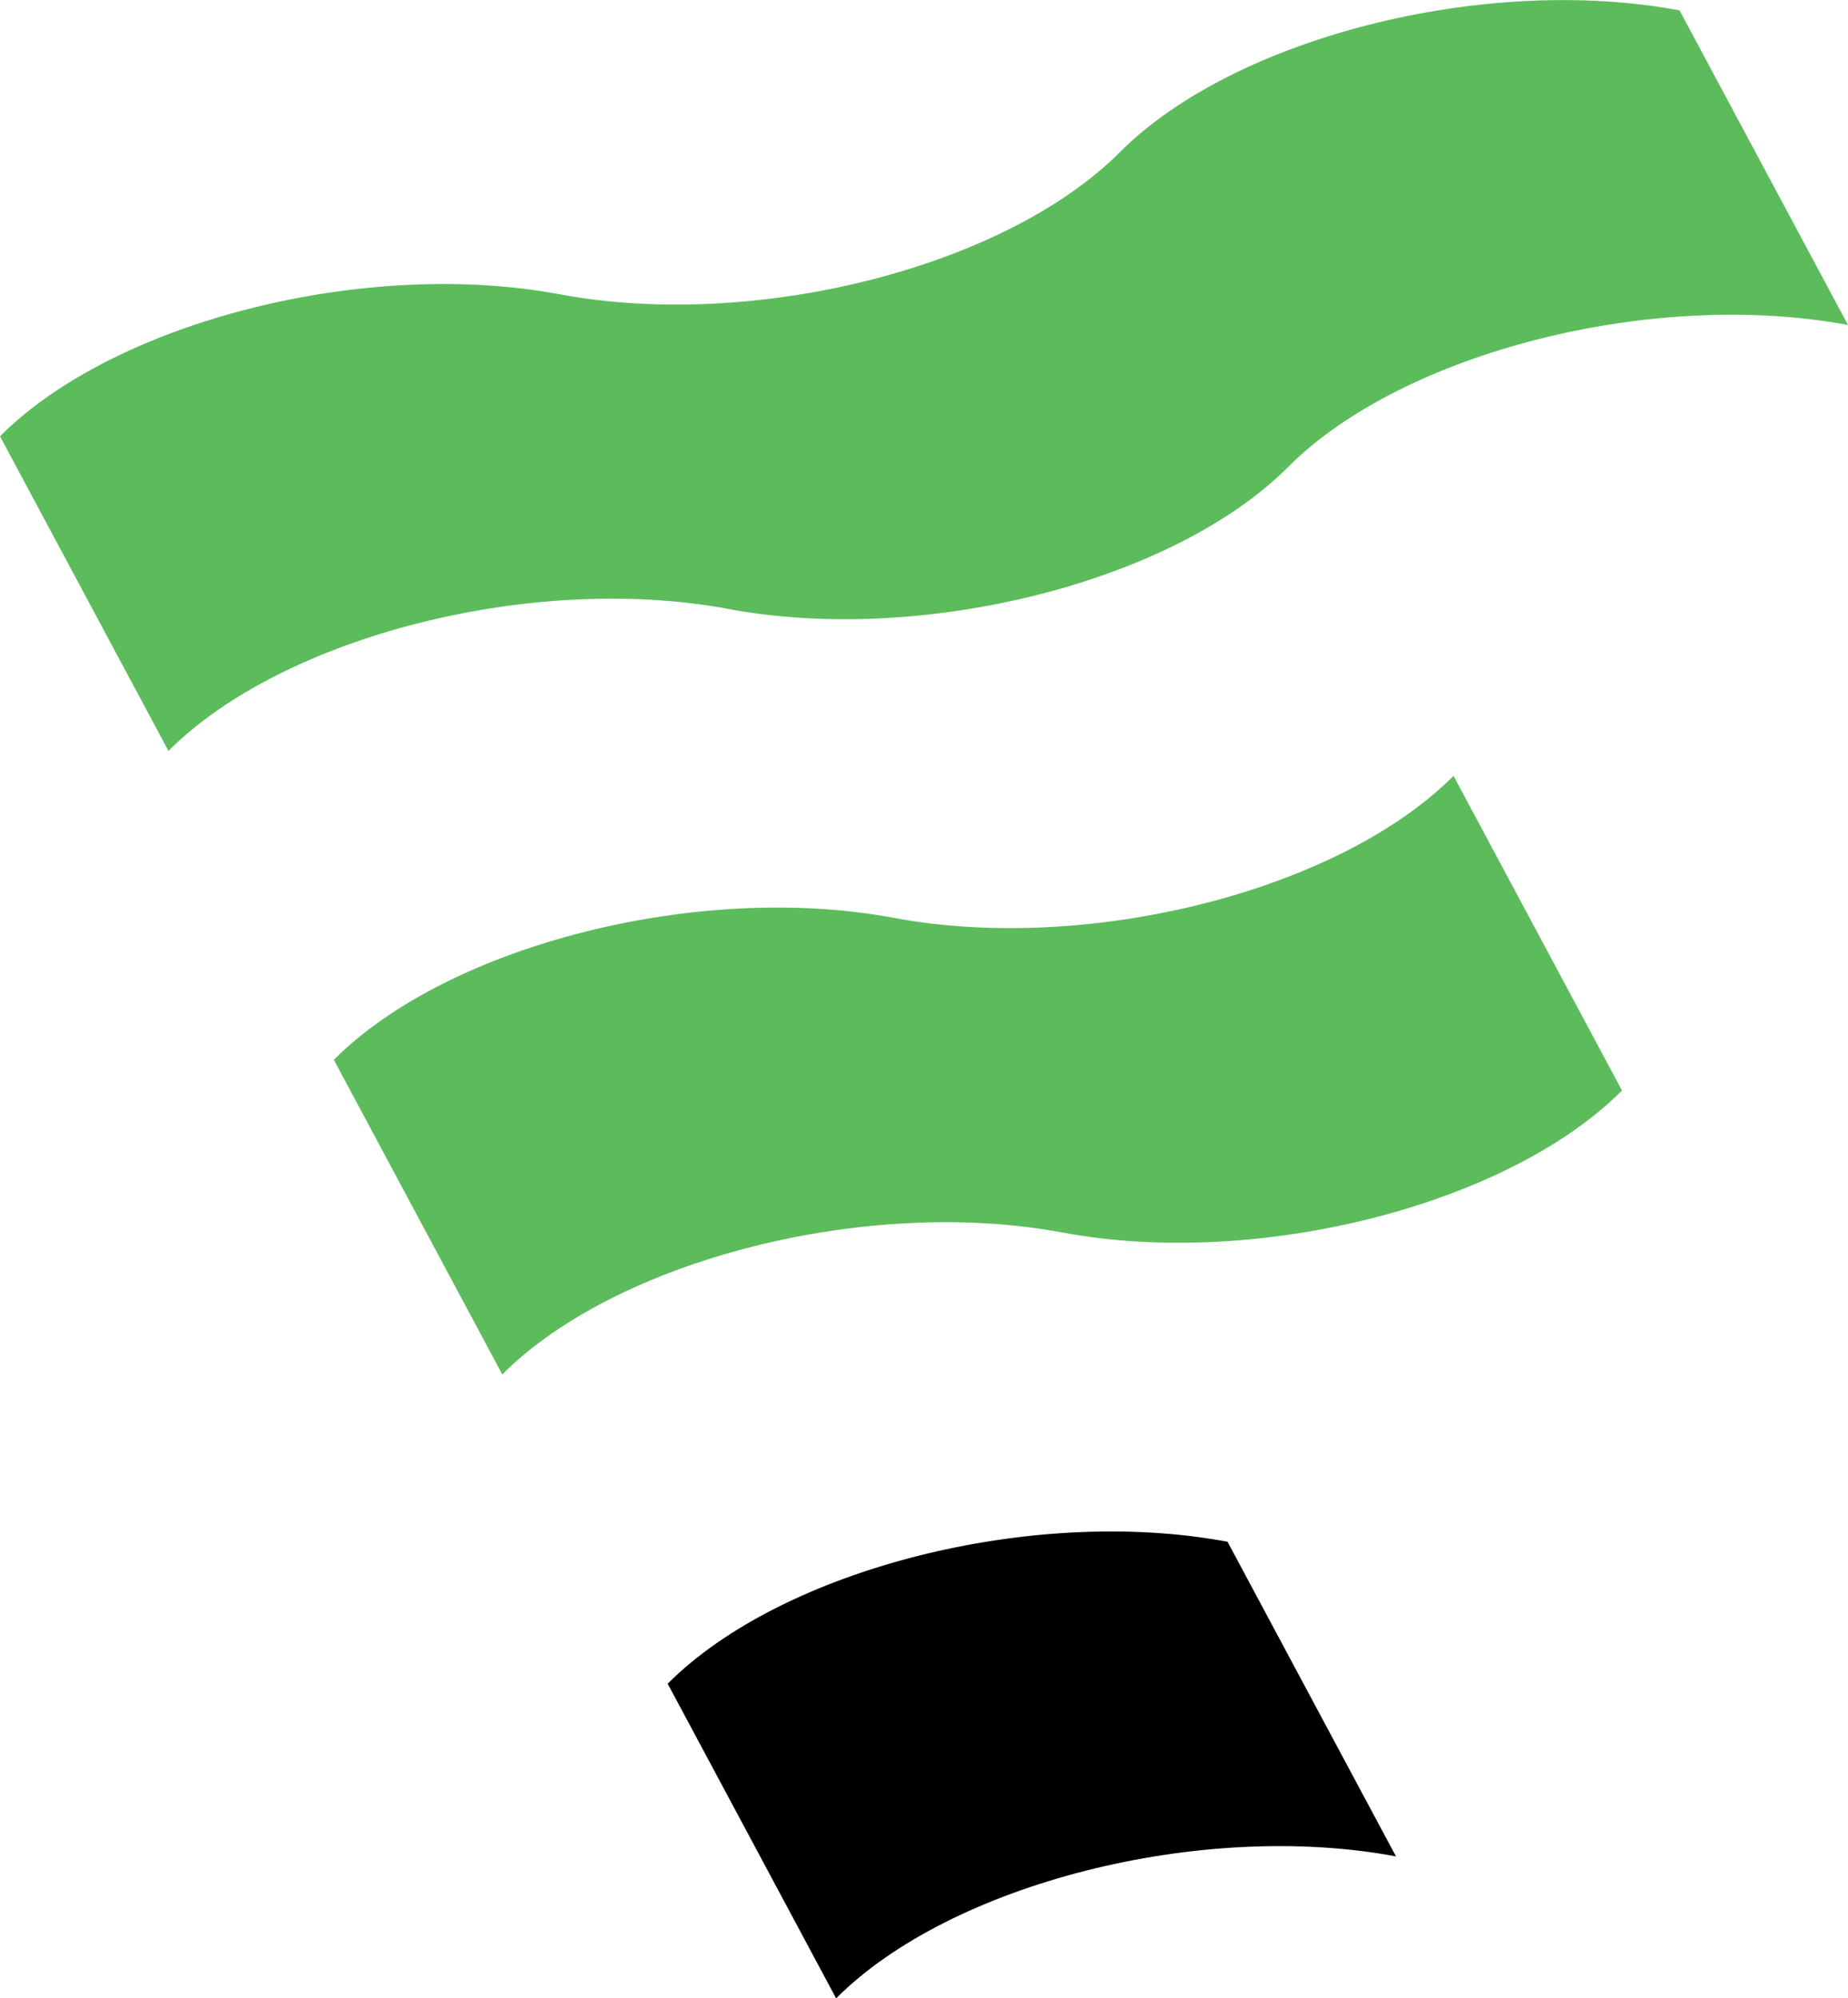
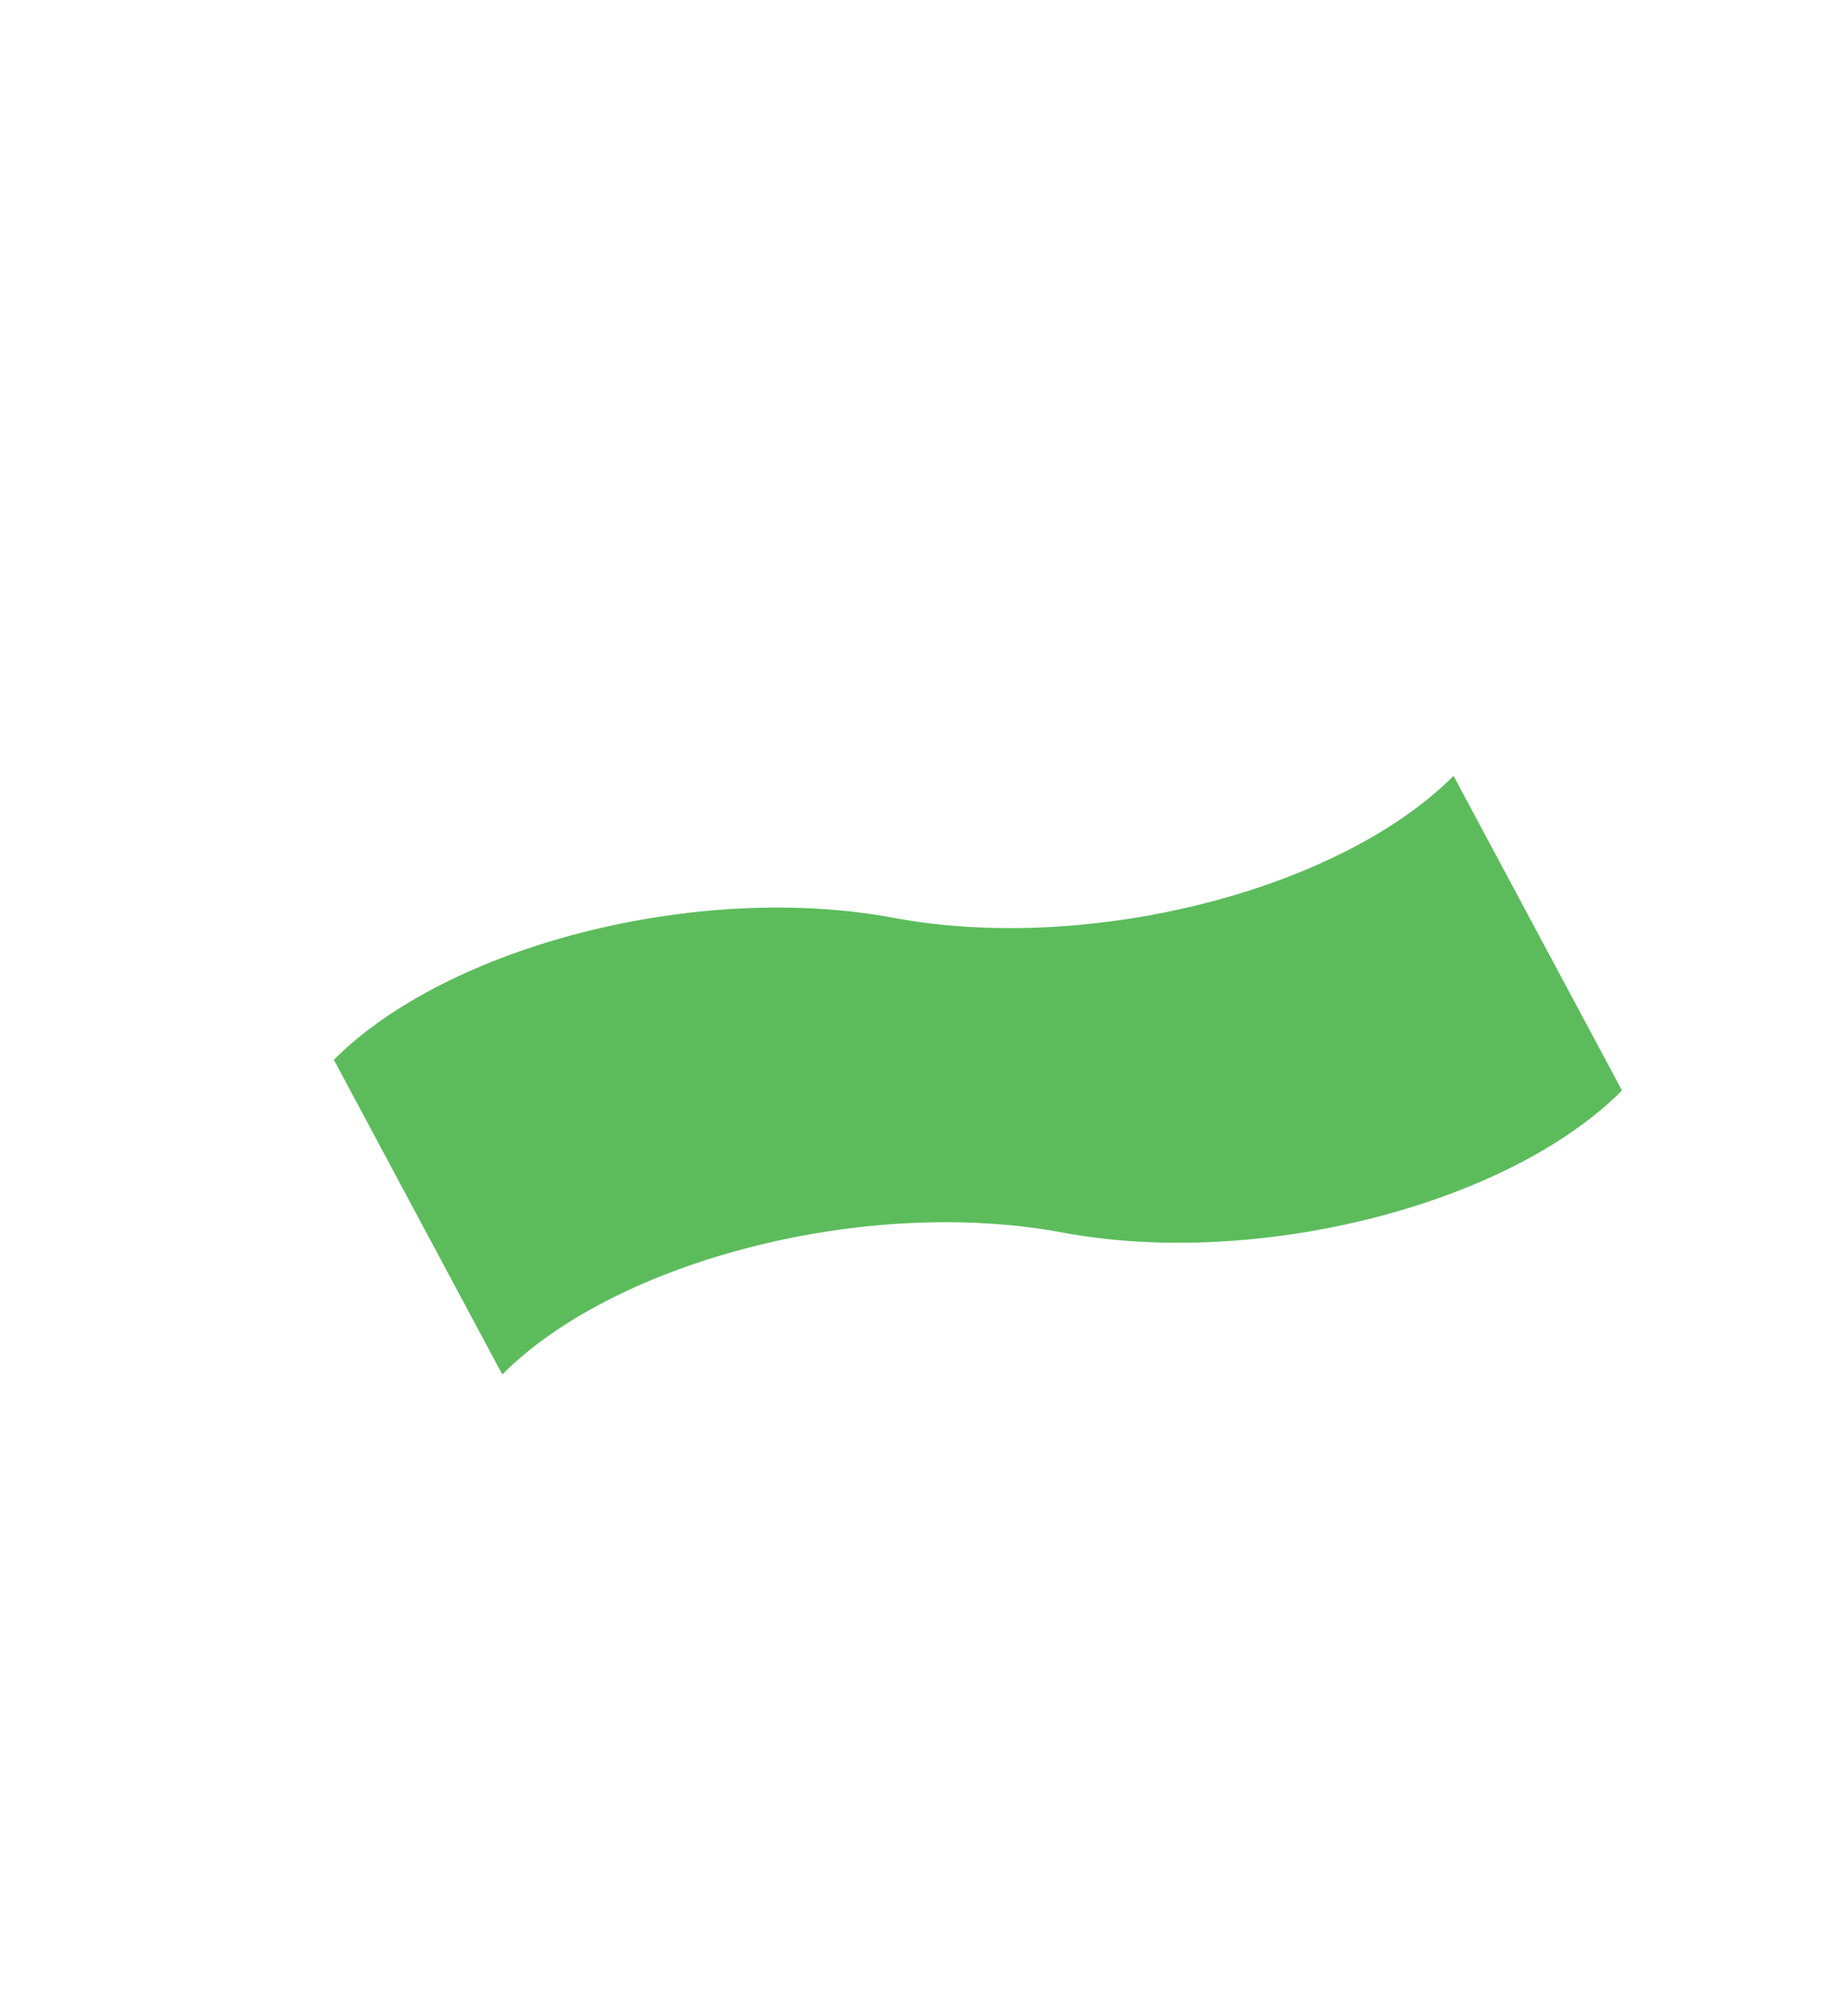
<svg xmlns="http://www.w3.org/2000/svg" viewBox="0 0 48.16 52.08">
-   <path fill="#5cbc5c" d="m 18.98,15.87 v 0 c 5.08,0.95 11.61,-0.71 14.59,-3.7 v 0 c 2.98,-2.99 9.51,-4.65 14.59,-3.7 l -4.39,-8.2 v 0 c 0,0 0,0 0,0 v 0 C 38.69,-0.68 32.16,0.98 29.18,3.97 26.2,6.96 19.67,8.62 14.59,7.67 v 0 C 9.51,6.72 2.98,8.38 0,11.37 l 4.39,8.2 c 2.98,-2.99 9.51,-4.65 14.59,-3.7 z" />
  <path fill="#5cbc5c" d="m 27.68,32.12 c 5.08,0.95 11.61,-0.71 14.59,-3.7 l -4.39,-8.2 v 0 c 0,0 0,0 0,0 -2.98,2.99 -9.51,4.65 -14.59,3.7 v 0 C 18.21,22.97 11.68,24.63 8.7,27.62 l 4.39,8.2 c 2.98,-2.99 9.51,-4.65 14.59,-3.7 z" />
-   <path d="m 31.99,40.18 v 0 c 0,0 0,0 0,0 -5.08,-0.95 -11.61,0.71 -14.59,3.7 l 4.39,8.2 c 2.98,-2.99 9.51,-4.65 14.59,-3.7 z" />
</svg>